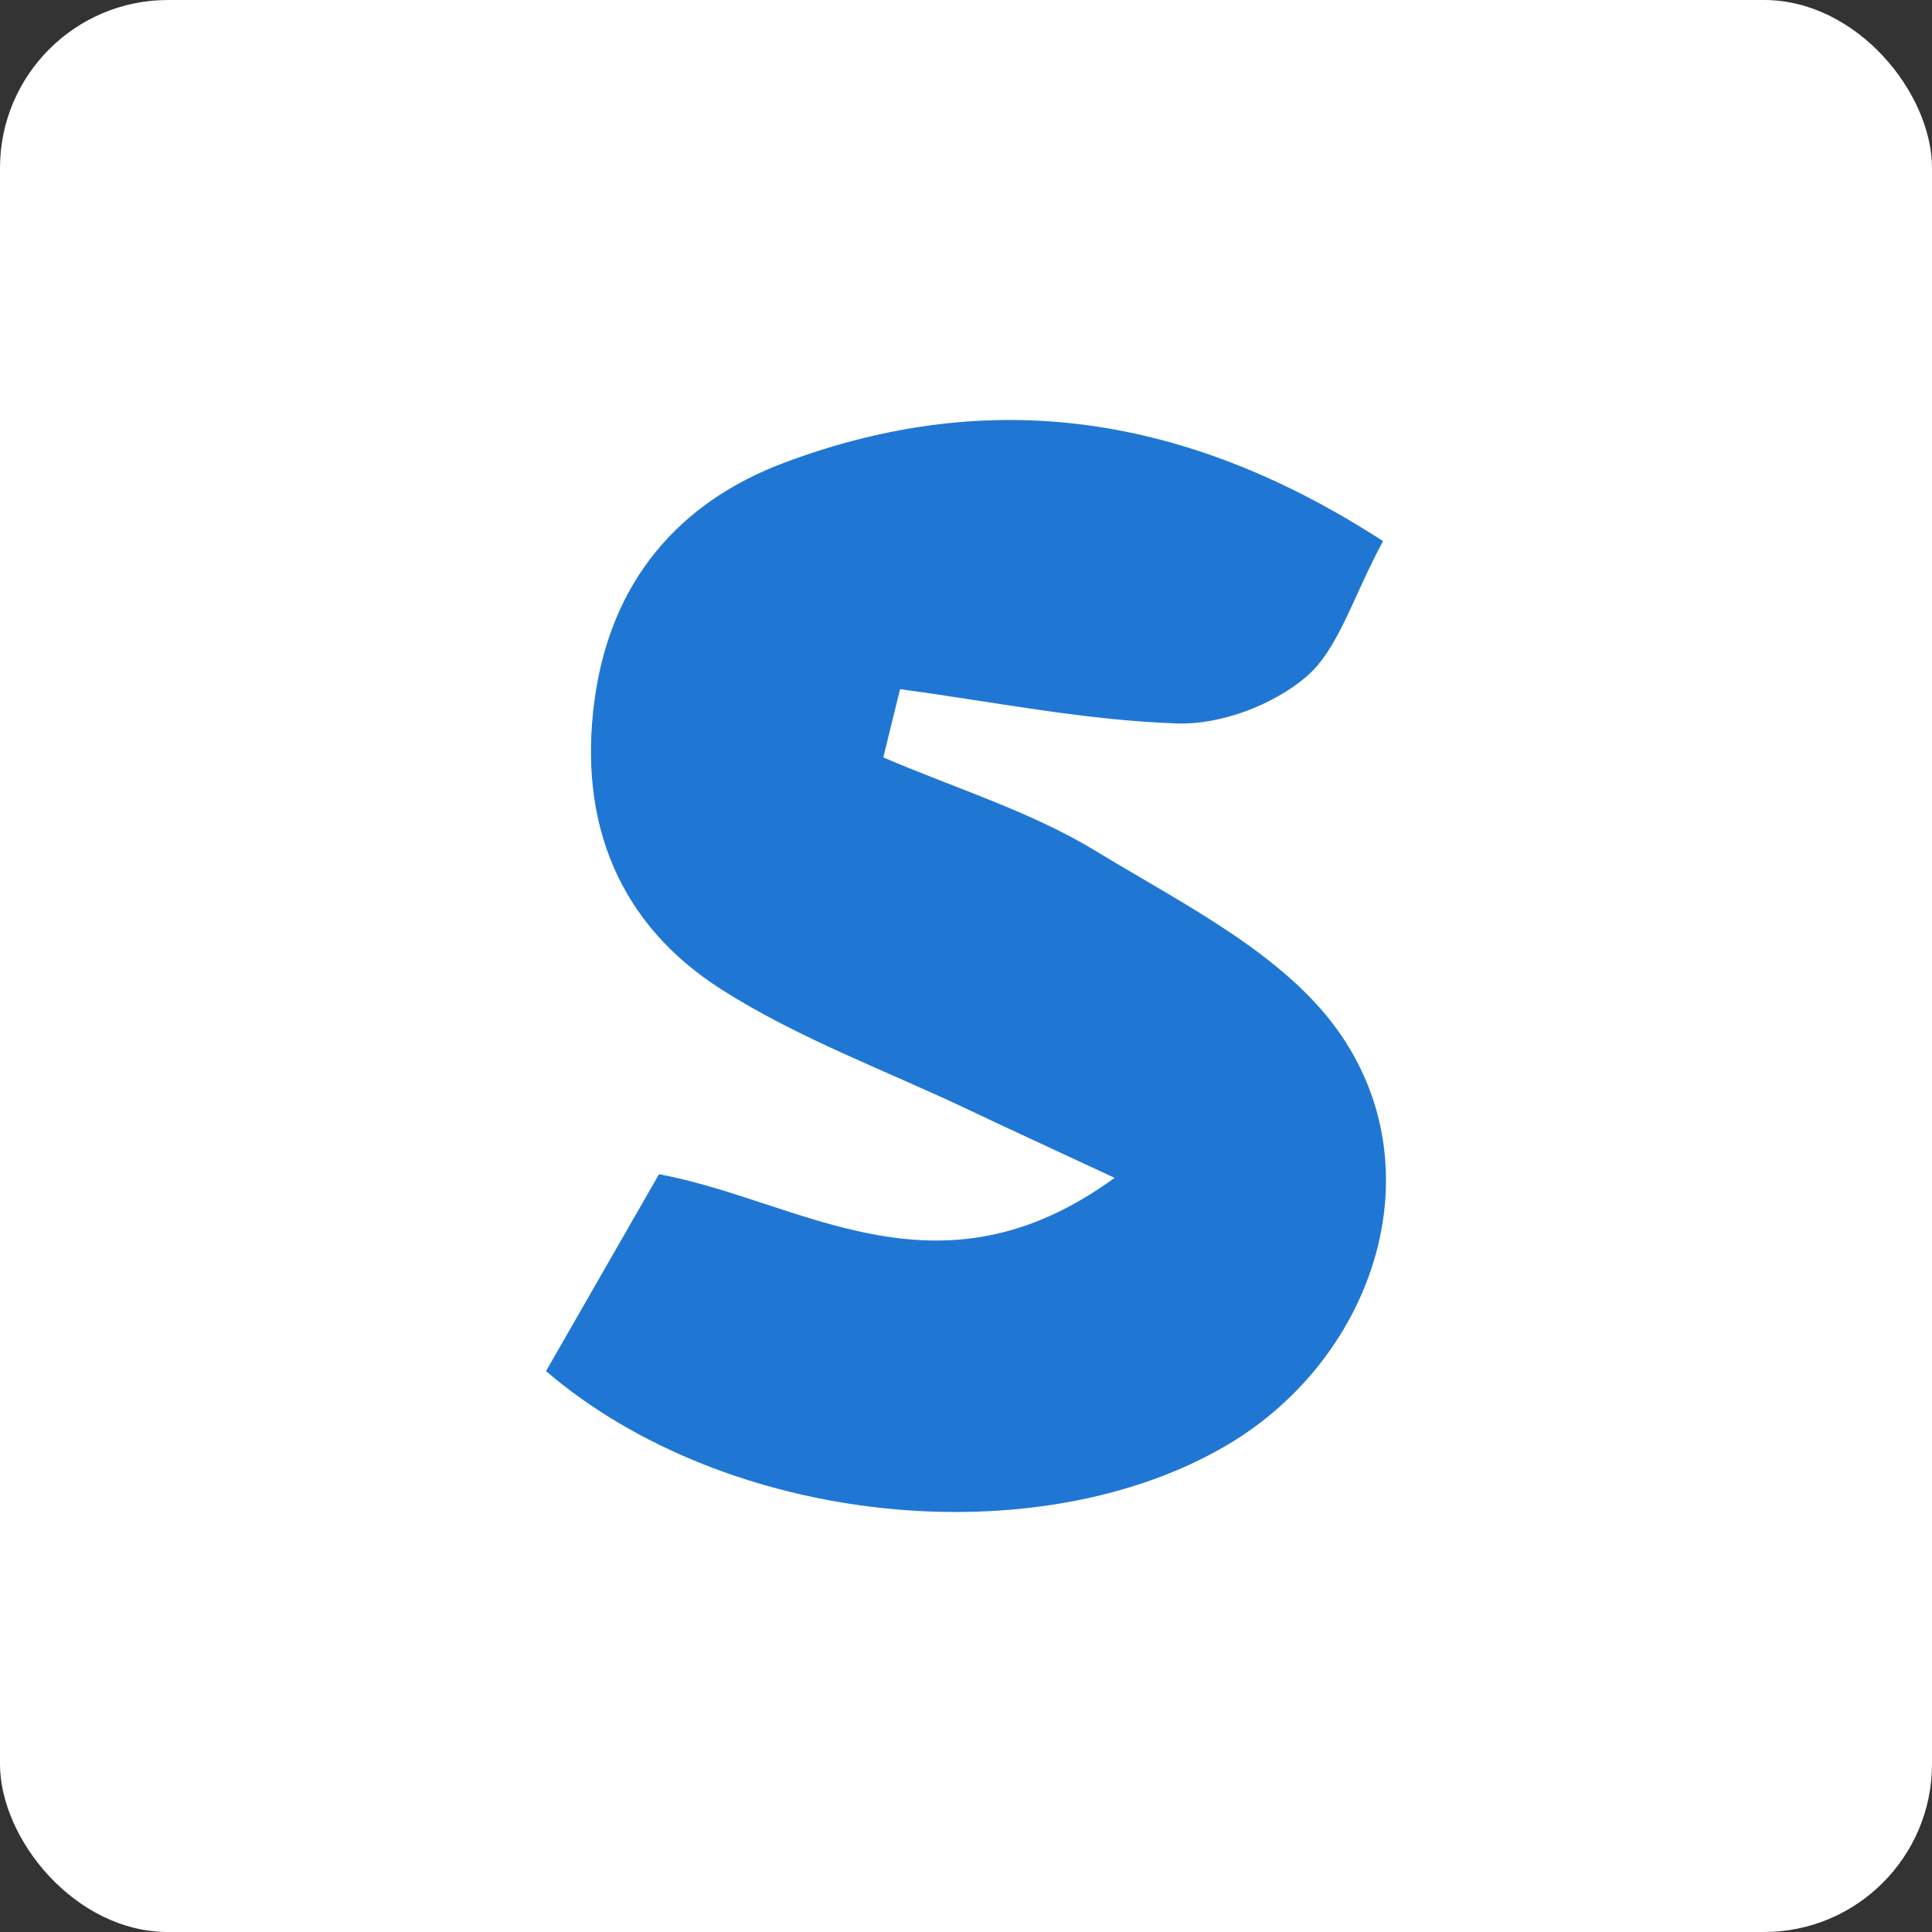
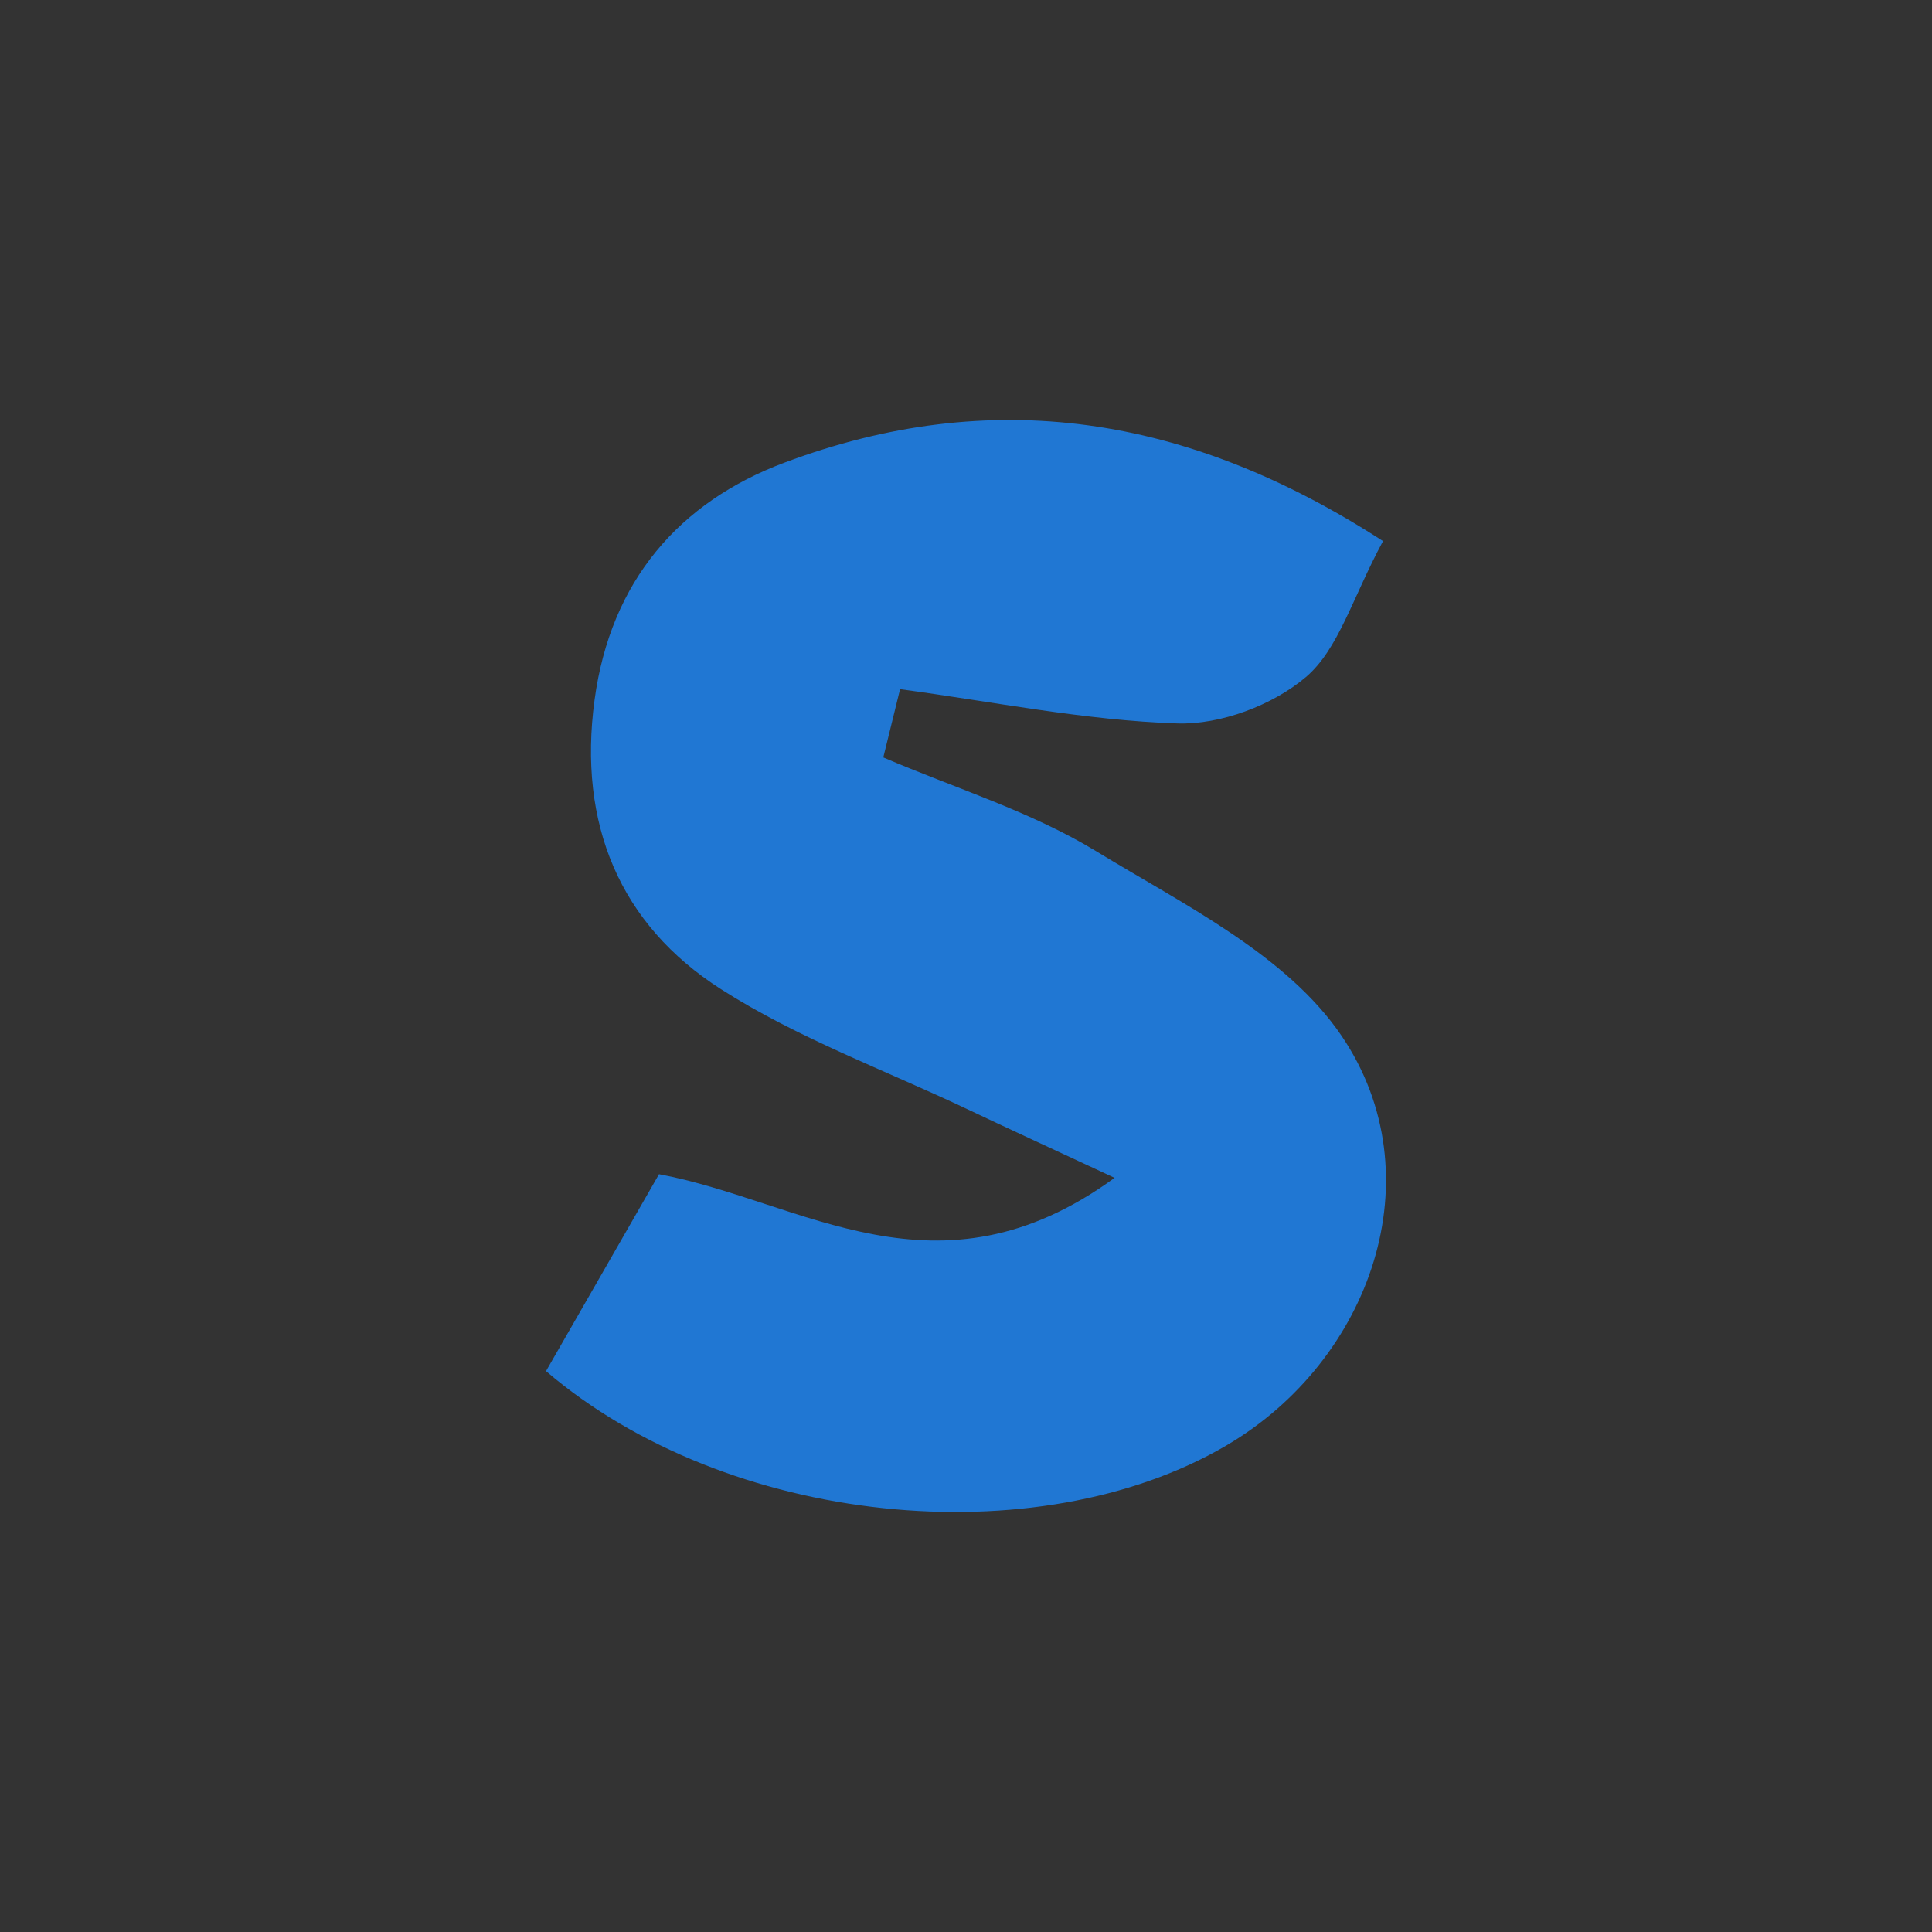
<svg xmlns="http://www.w3.org/2000/svg" width="46px" height="46px" viewBox="0 0 46 46" version="1.1">
  <rect x="0" y="0" width="46" height="46" fill="#333333" stroke="none" />
  <title>sendsei</title>
  <desc>Created with Sketch.</desc>
  <g id="Page-11-(Q3)" stroke="none" stroke-width="1" fill="none" fill-rule="evenodd">
    <g id="sendsei">
-       <rect id="Rectangle-17-Copy-6" fill="#FFFFFF" fill-rule="nonzero" x="0" y="0" width="46" height="46" rx="4" />
      <path d="M31.096,16.118 C30.305,16.791 29.062,17.257 28.036,17.225 C25.827,17.153 23.631,16.703 21.43,16.409 C21.297,16.95 21.164,17.492 21.031,18.034 C22.731,18.764 24.536,19.315 26.104,20.27 C28.19,21.542 30.642,22.74 31.946,24.668 C34.192,27.988 32.649,32.396 29.195,34.419 C24.676,37.065 17.31,36.333 13,32.646 C13.89,31.096 14.804,29.502 15.691,27.957 C19.102,28.594 22.318,31.118 26.538,28.044 C24.887,27.275 23.963,26.852 23.046,26.416 C21.076,25.48 18.998,24.721 17.17,23.554 C14.755,22.013 13.757,19.615 14.156,16.665 C14.539,13.828 16.177,11.951 18.678,11.015 C23.589,9.175 28.259,9.859 32.929,12.883 C32.195,14.247 31.87,15.458 31.096,16.118 Z" id="Fill-12" fill="#2077D3" />
    </g>
  </g>
</svg>